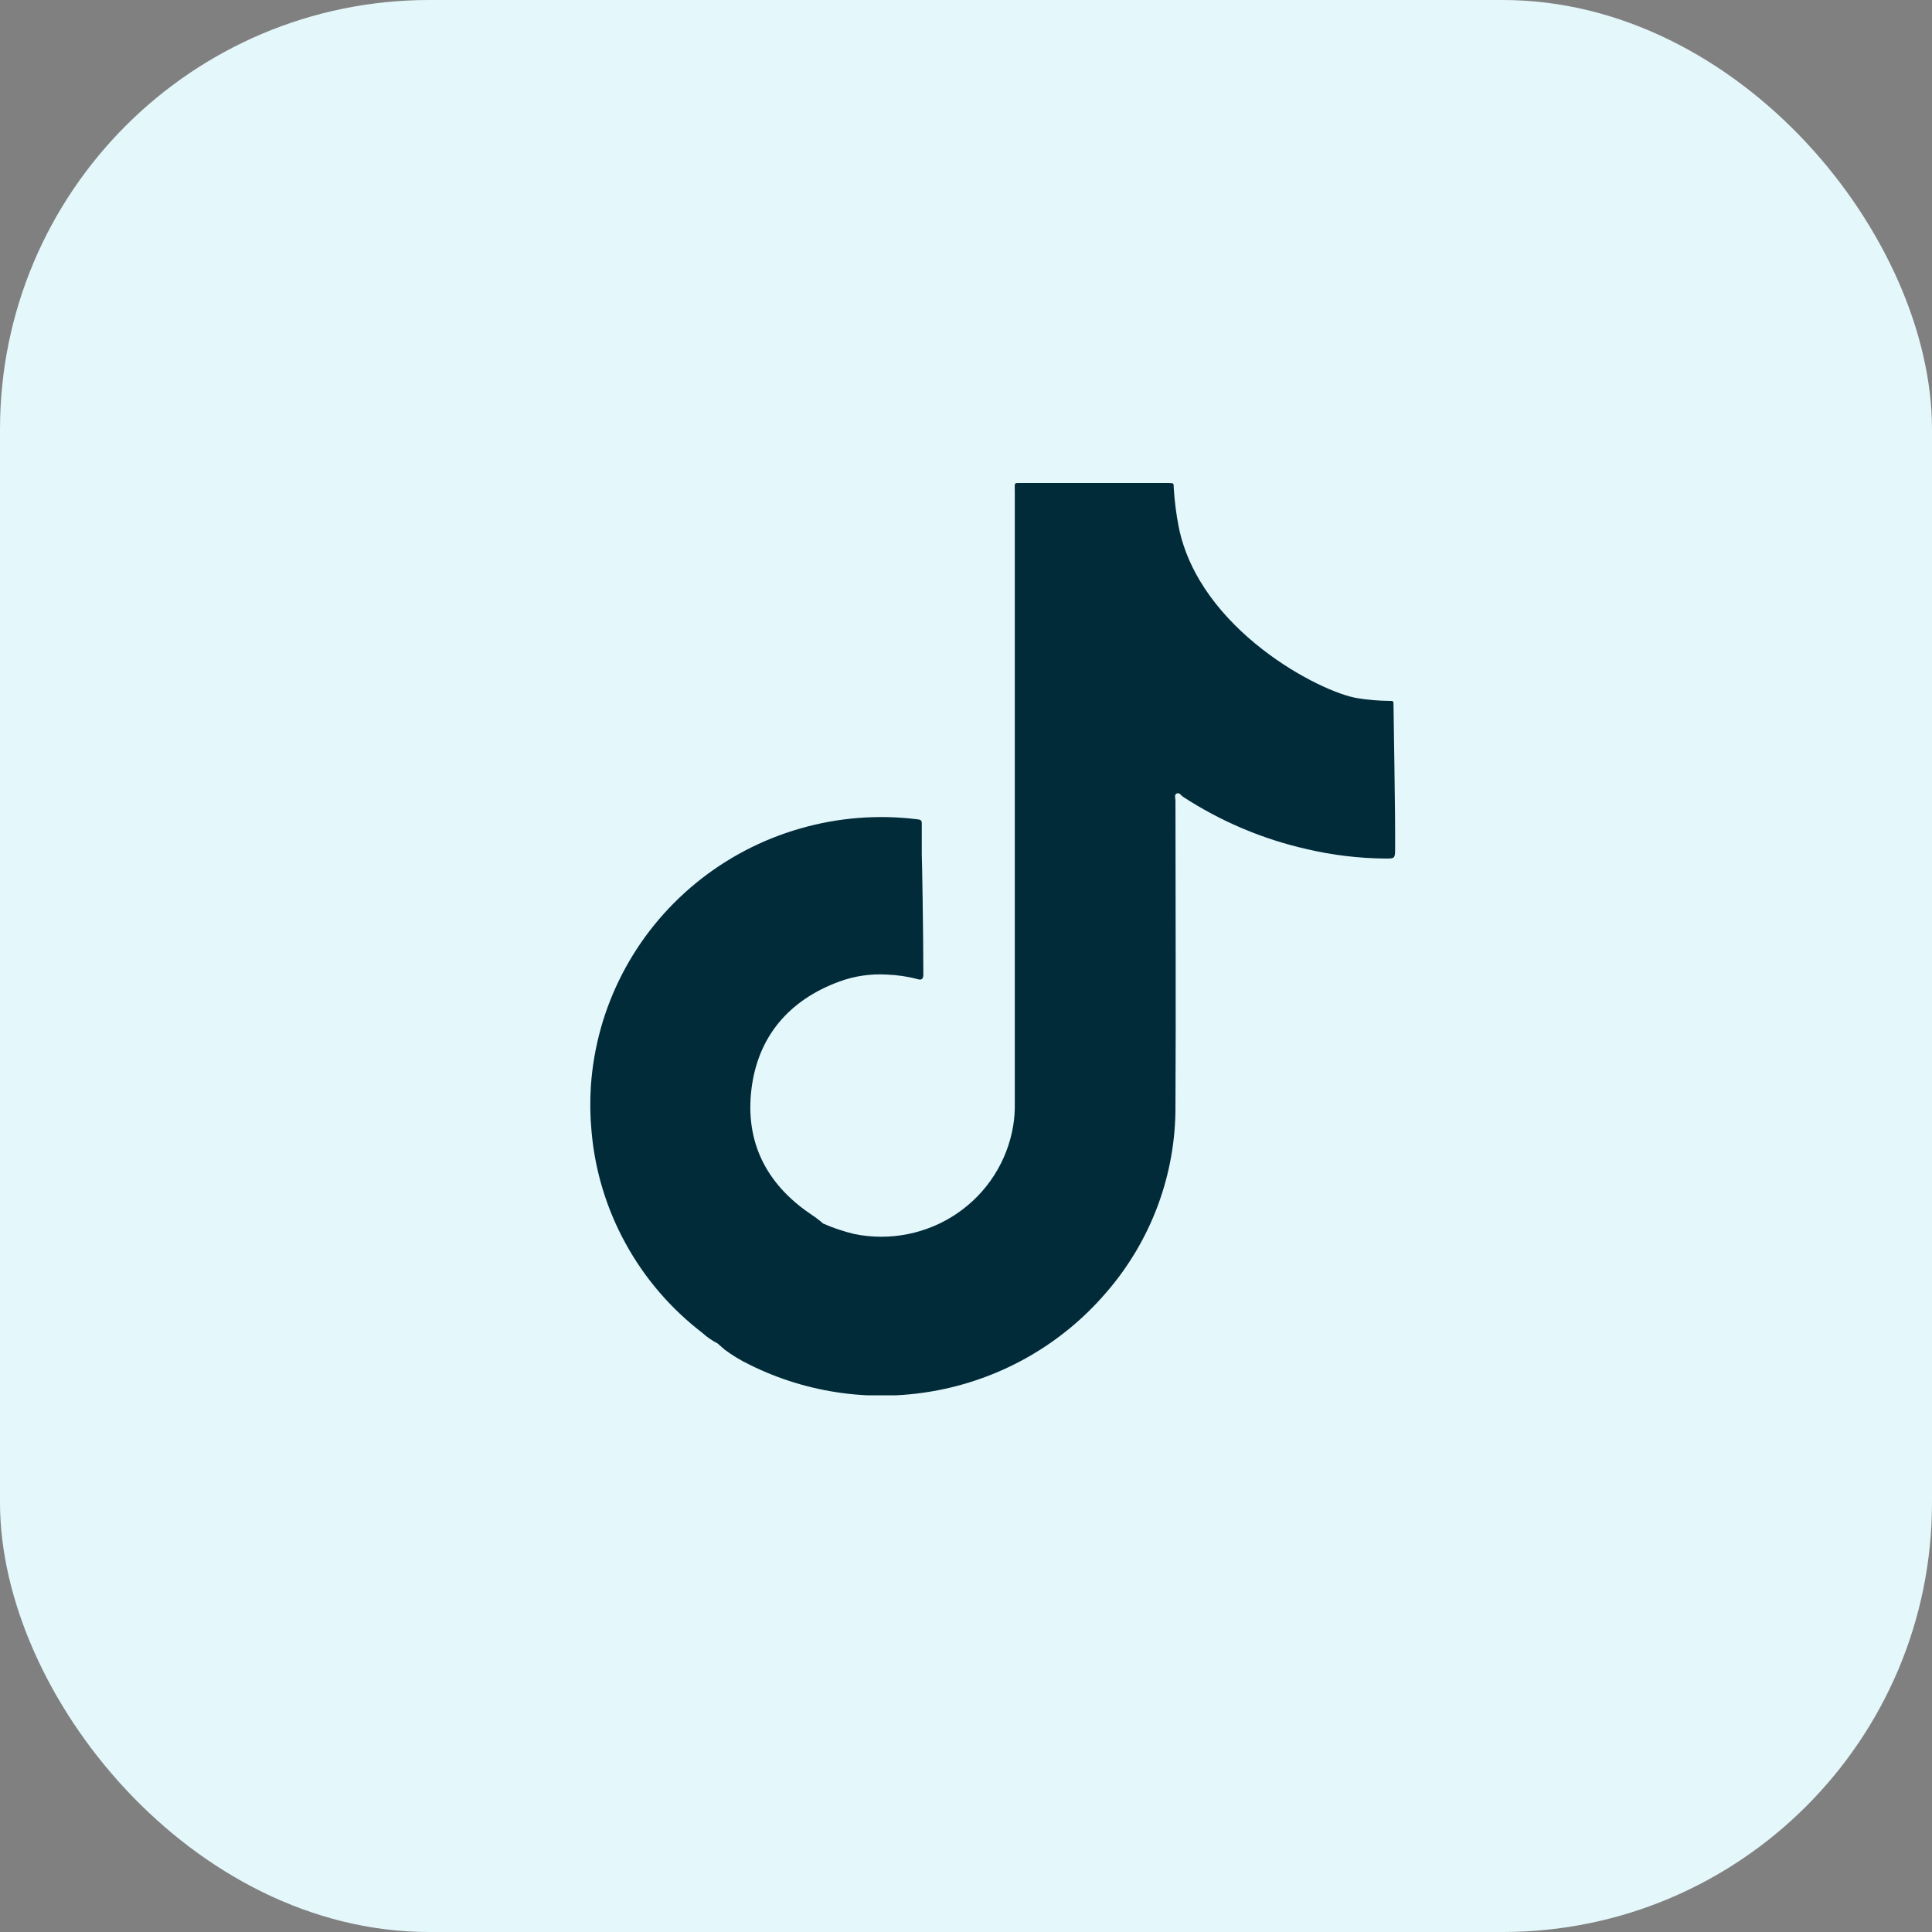
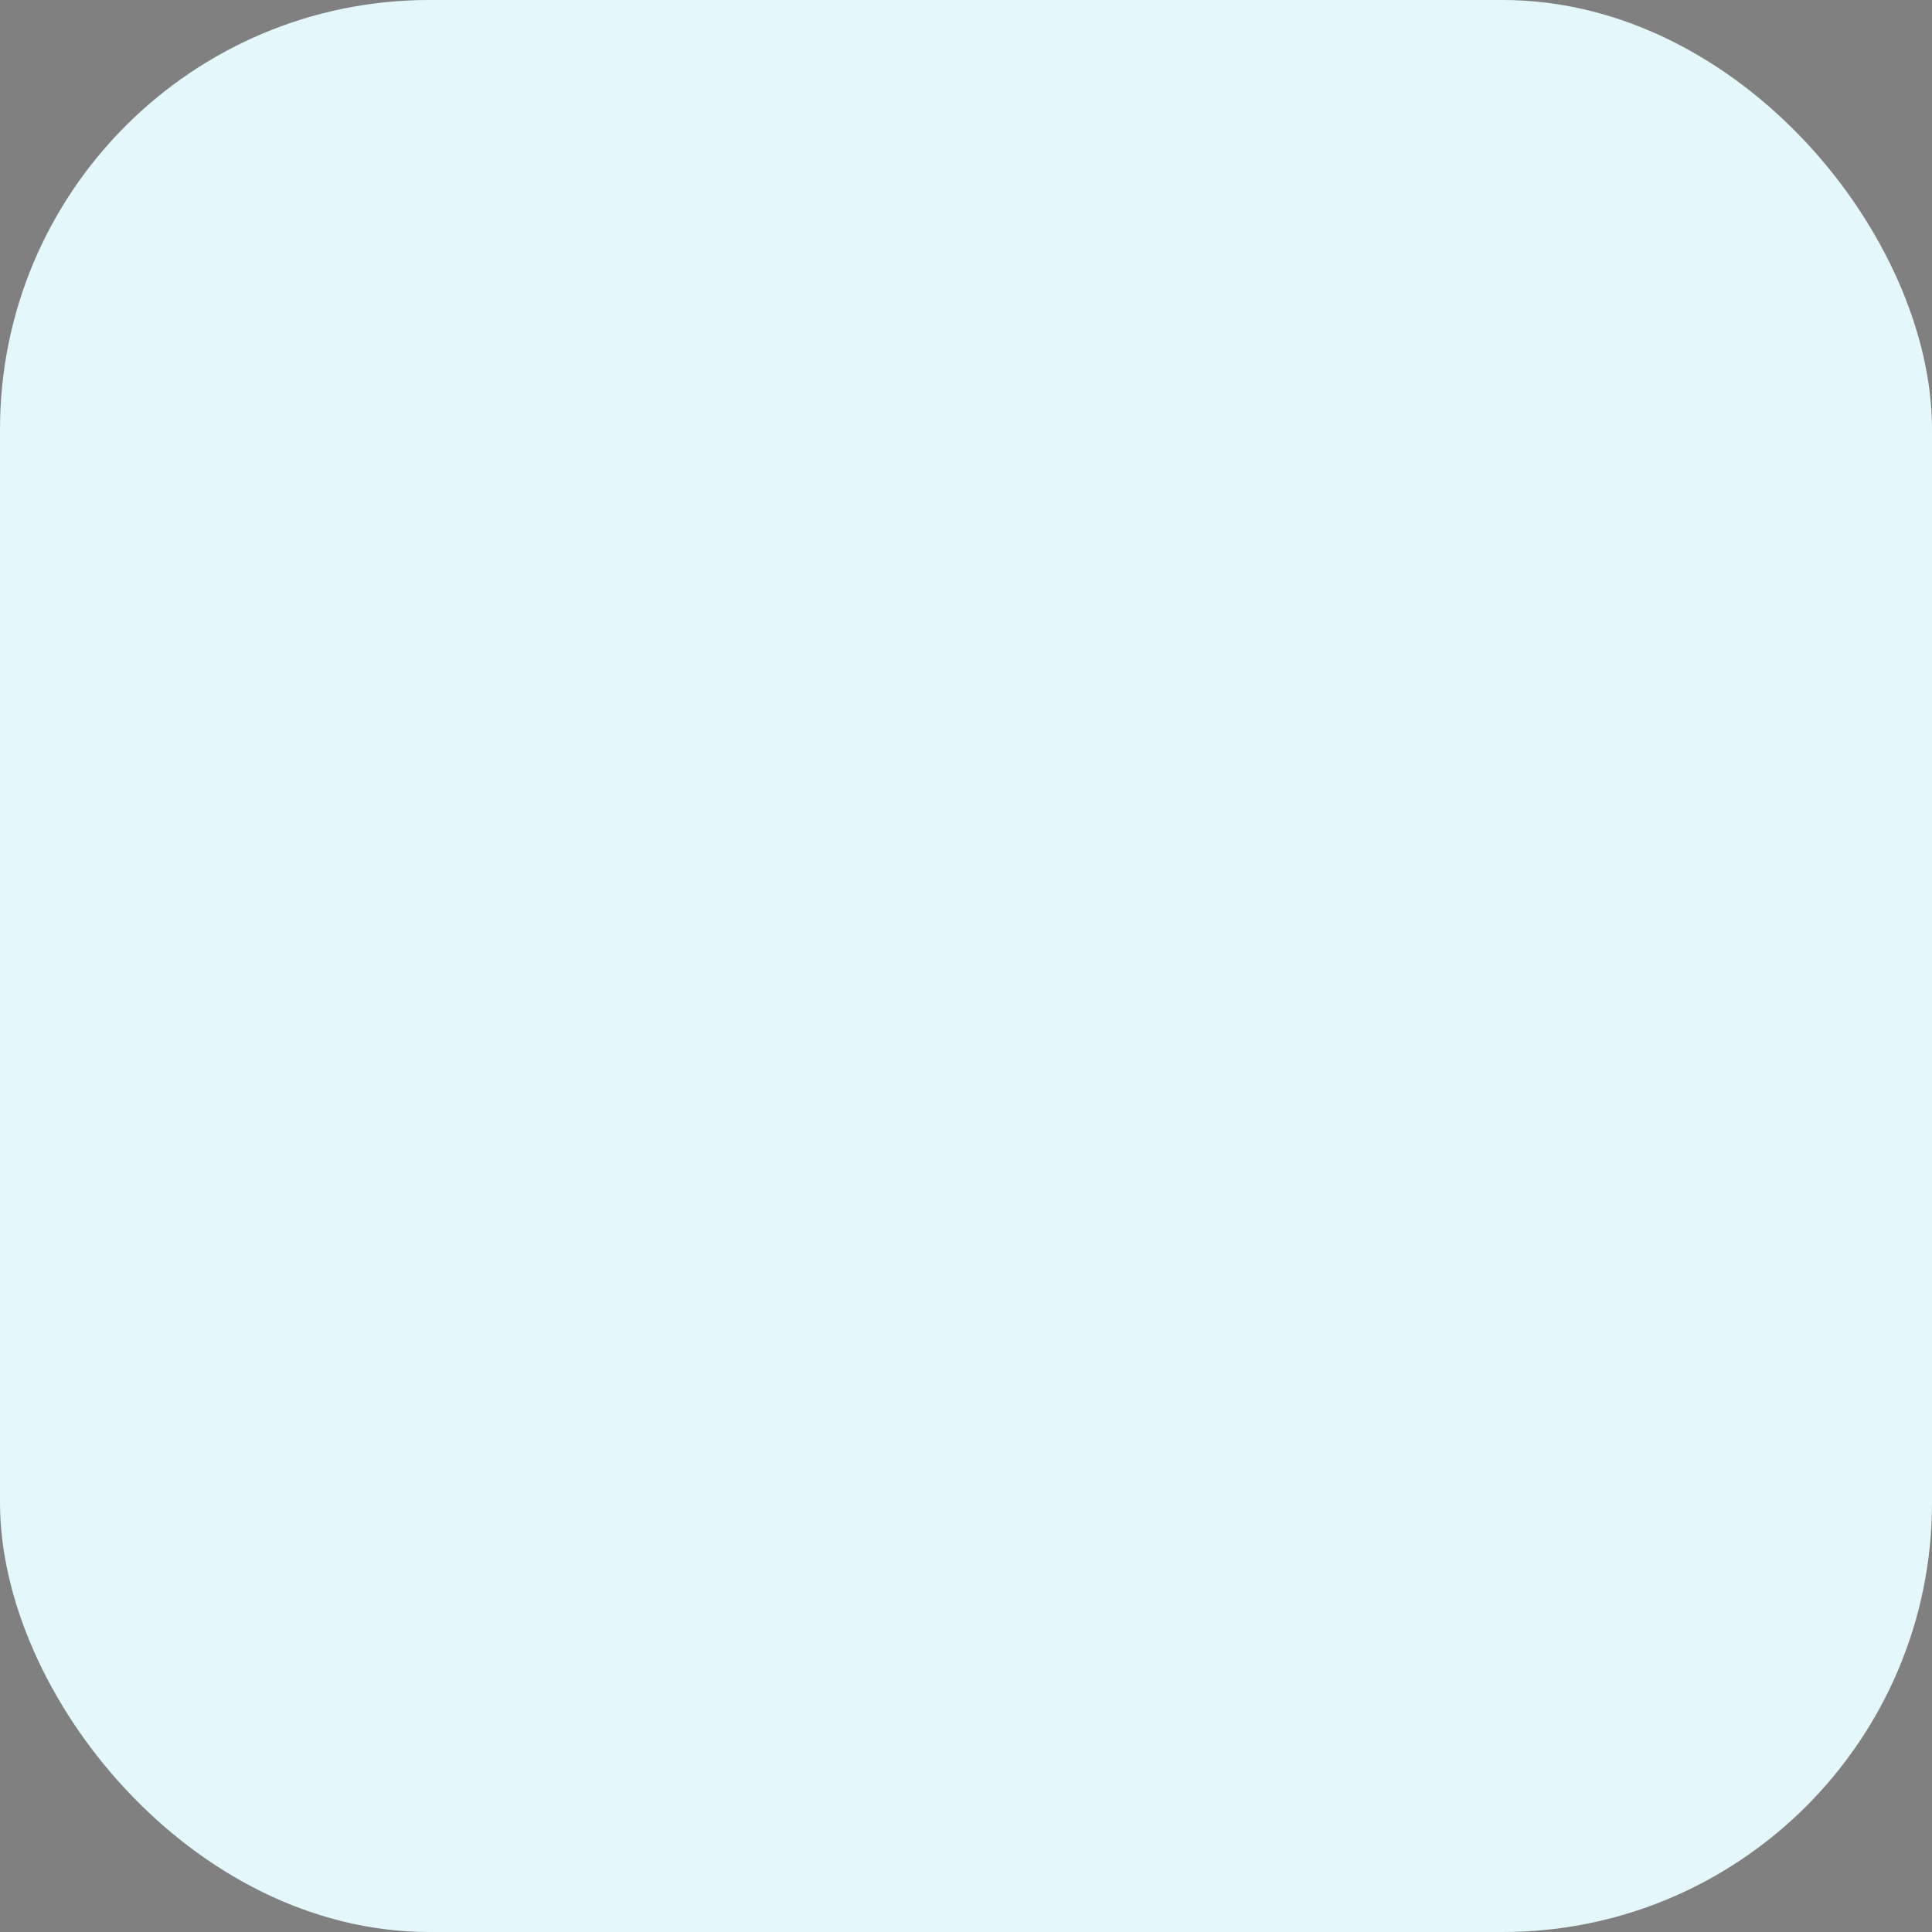
<svg xmlns="http://www.w3.org/2000/svg" width="36" height="36" viewBox="0 0 36 36" fill="none">
  <rect x="0" y="0" width="36" height="36" fill="#808080" stroke="none" />
  <rect width="36" height="36" rx="8" fill="#E4F7FB" />
  <g clip-path="url(#clip0_433_1200)">
-     <path d="M25.966 13.14C25.966 13.062 25.966 13.06 25.884 13.06C25.689 13.058 25.495 13.042 25.303 13.011C24.607 12.906 22.343 11.733 21.962 9.811C21.916 9.574 21.886 9.335 21.871 9.094C21.871 9.002 21.871 9.002 21.778 9H19.062C18.883 9 18.909 8.979 18.909 9.156V20.556C18.912 20.698 18.902 20.839 18.879 20.979C18.825 21.306 18.704 21.62 18.524 21.901C18.345 22.181 18.109 22.423 17.833 22.611C17.556 22.8 17.244 22.93 16.915 22.996C16.586 23.062 16.247 23.061 15.918 22.994C15.719 22.946 15.524 22.881 15.336 22.798L15.289 22.757C15.226 22.706 15.16 22.657 15.091 22.613C14.272 22.052 13.884 21.272 14.002 20.296C14.12 19.321 14.697 18.635 15.642 18.289C15.924 18.186 16.224 18.142 16.524 18.16C16.719 18.167 16.913 18.195 17.101 18.246C17.166 18.265 17.201 18.246 17.205 18.174C17.205 18.15 17.205 18.127 17.205 18.101C17.205 17.419 17.18 15.93 17.176 15.926C17.176 15.73 17.176 15.535 17.176 15.339C17.176 15.283 17.148 15.273 17.099 15.267C16.365 15.175 15.621 15.233 14.911 15.438C14.201 15.641 13.54 15.987 12.97 16.453C12.4 16.919 11.932 17.495 11.595 18.147C11.258 18.798 11.059 19.511 11.01 20.241C10.992 20.52 10.996 20.8 11.022 21.078C11.085 21.812 11.302 22.525 11.658 23.172C12.013 23.819 12.5 24.386 13.088 24.837C13.173 24.914 13.268 24.98 13.37 25.032L13.505 25.15C13.647 25.255 13.799 25.348 13.959 25.425C15.054 25.972 16.303 26.139 17.506 25.9C18.709 25.661 19.796 25.029 20.594 24.106C21.449 23.131 21.915 21.879 21.903 20.587C21.913 18.695 21.903 16.803 21.903 14.919C21.903 14.874 21.875 14.809 21.926 14.786C21.978 14.762 22.005 14.821 22.041 14.845C22.745 15.305 23.527 15.636 24.35 15.822C24.831 15.935 25.324 15.994 25.819 15.998C25.976 15.998 25.996 15.998 25.996 15.836C26.002 15.155 25.966 13.318 25.966 13.14Z" fill="#022B3A" />
-   </g>
+     </g>
  <defs>
    <clipPath id="clip0_433_1200">
      <rect width="15" height="17" fill="white" transform="translate(11 9)" />
    </clipPath>
  </defs>
</svg>